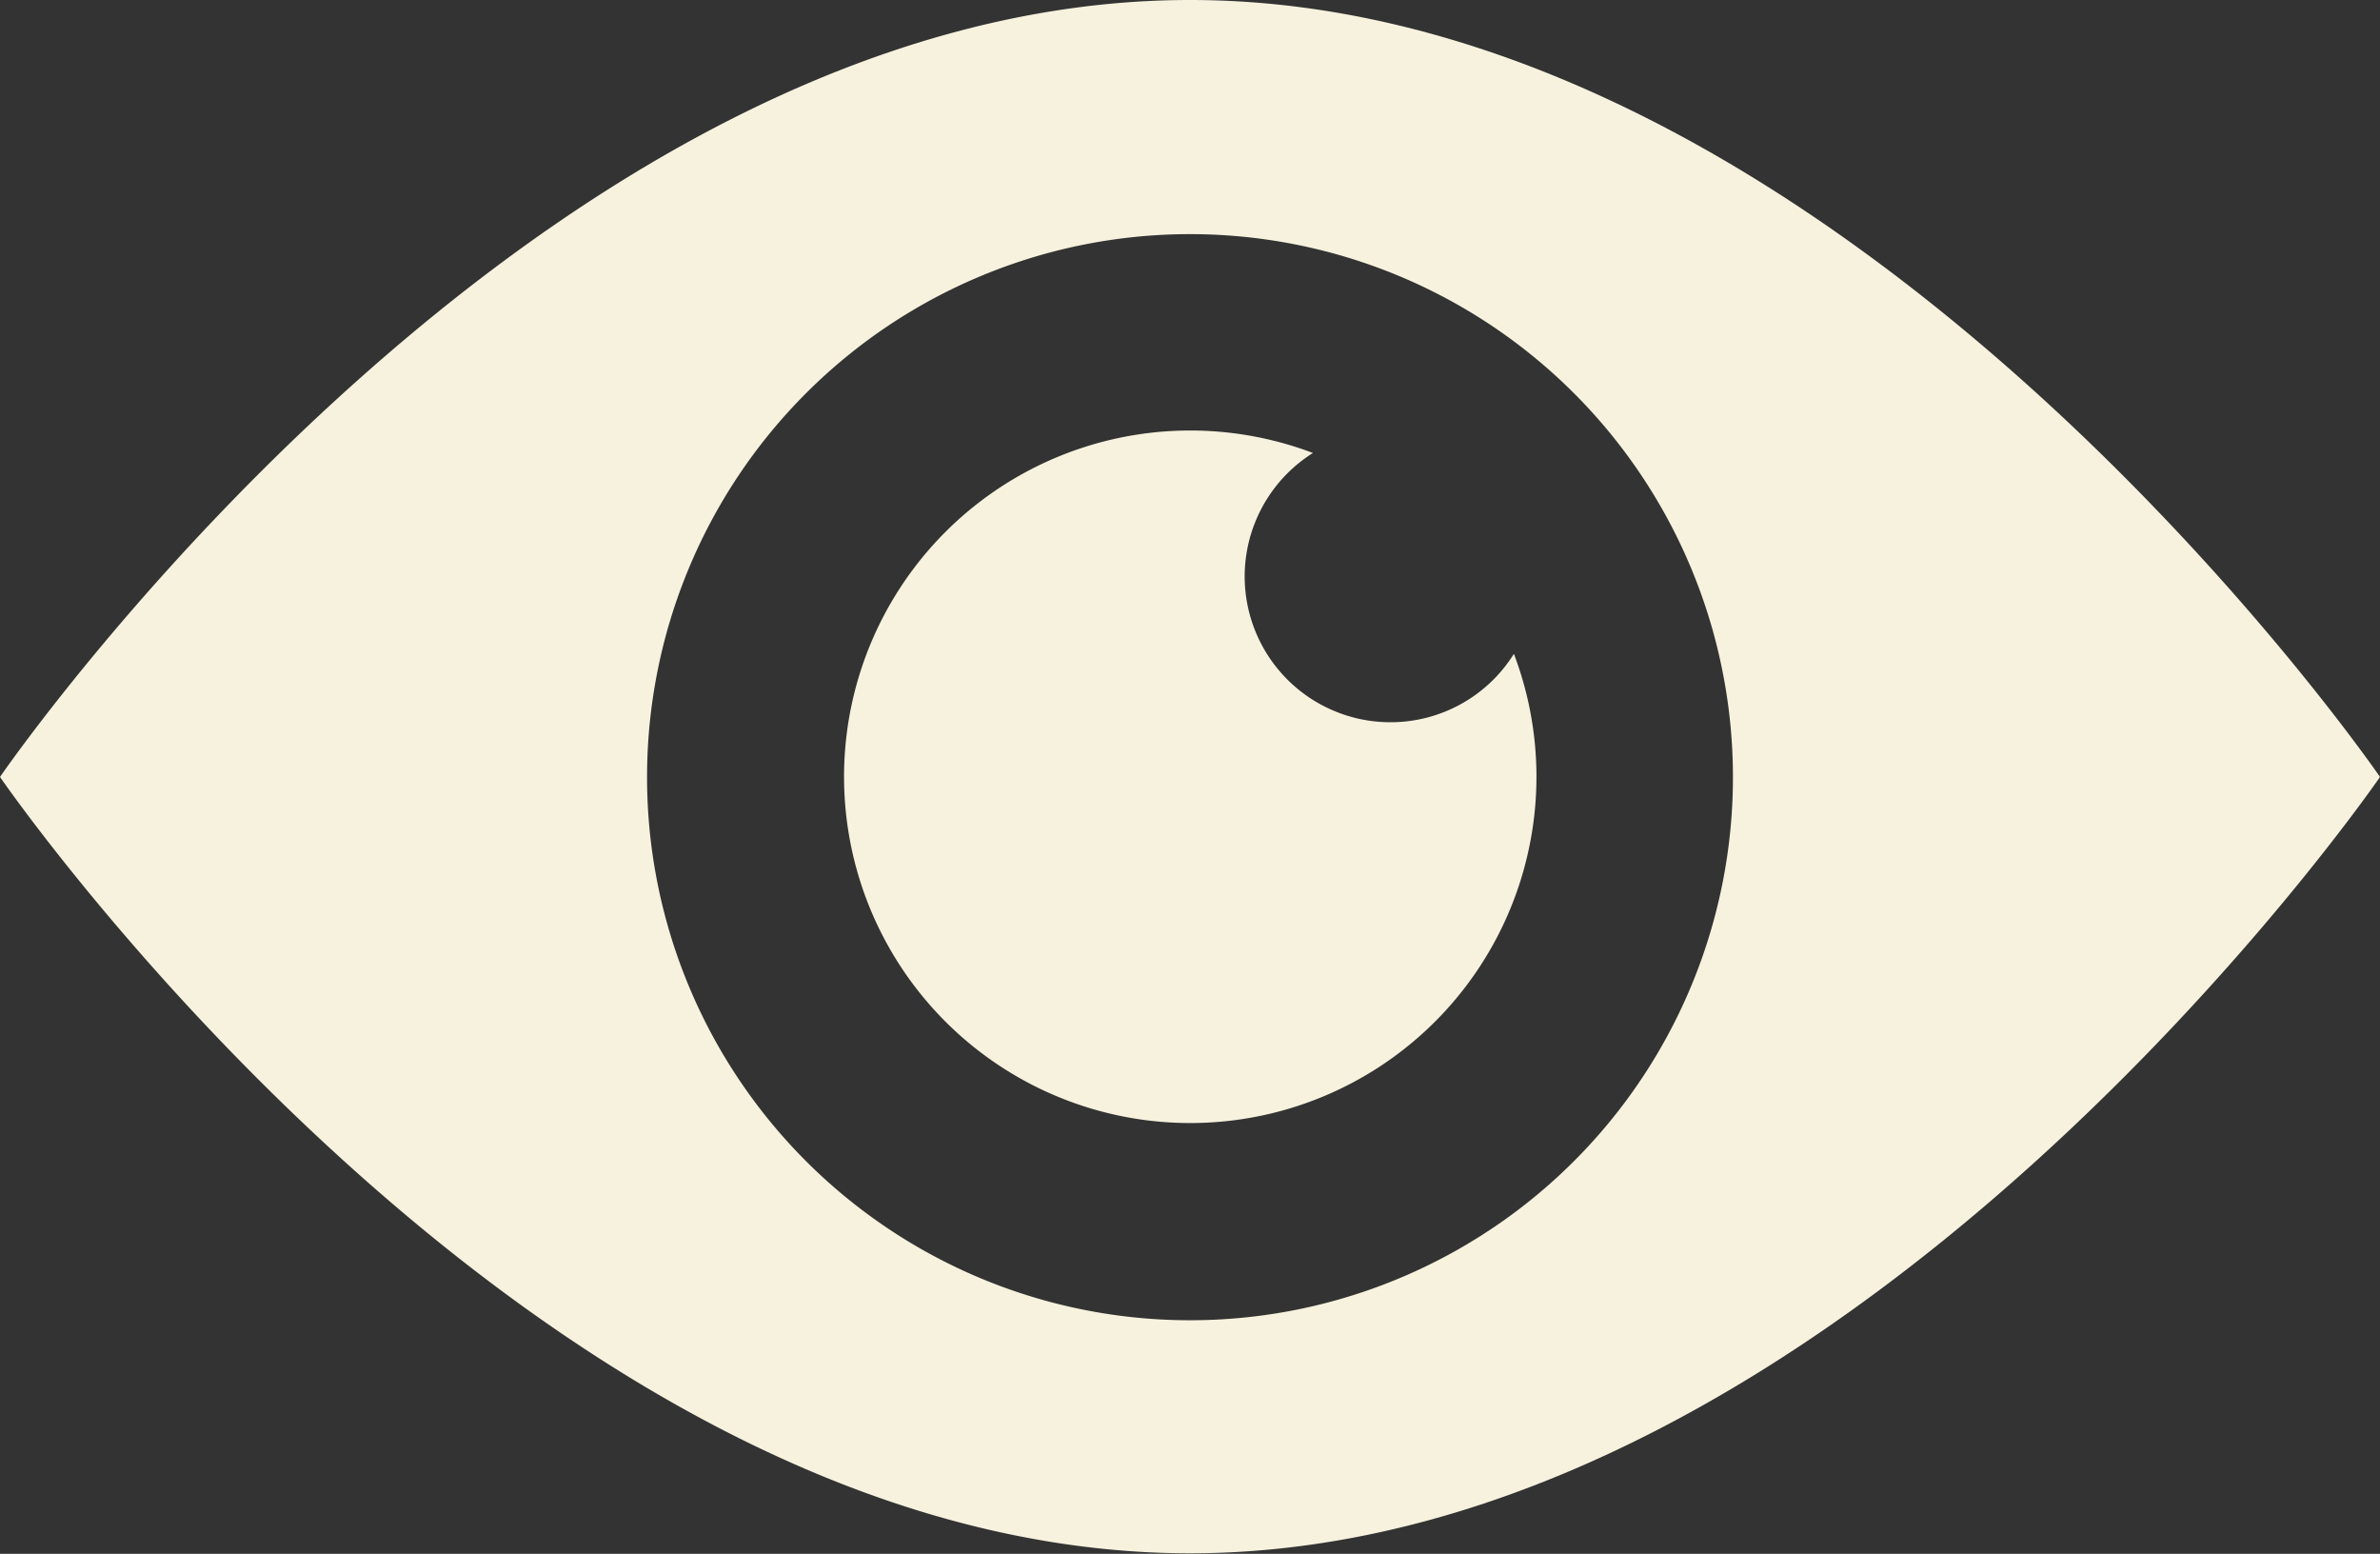
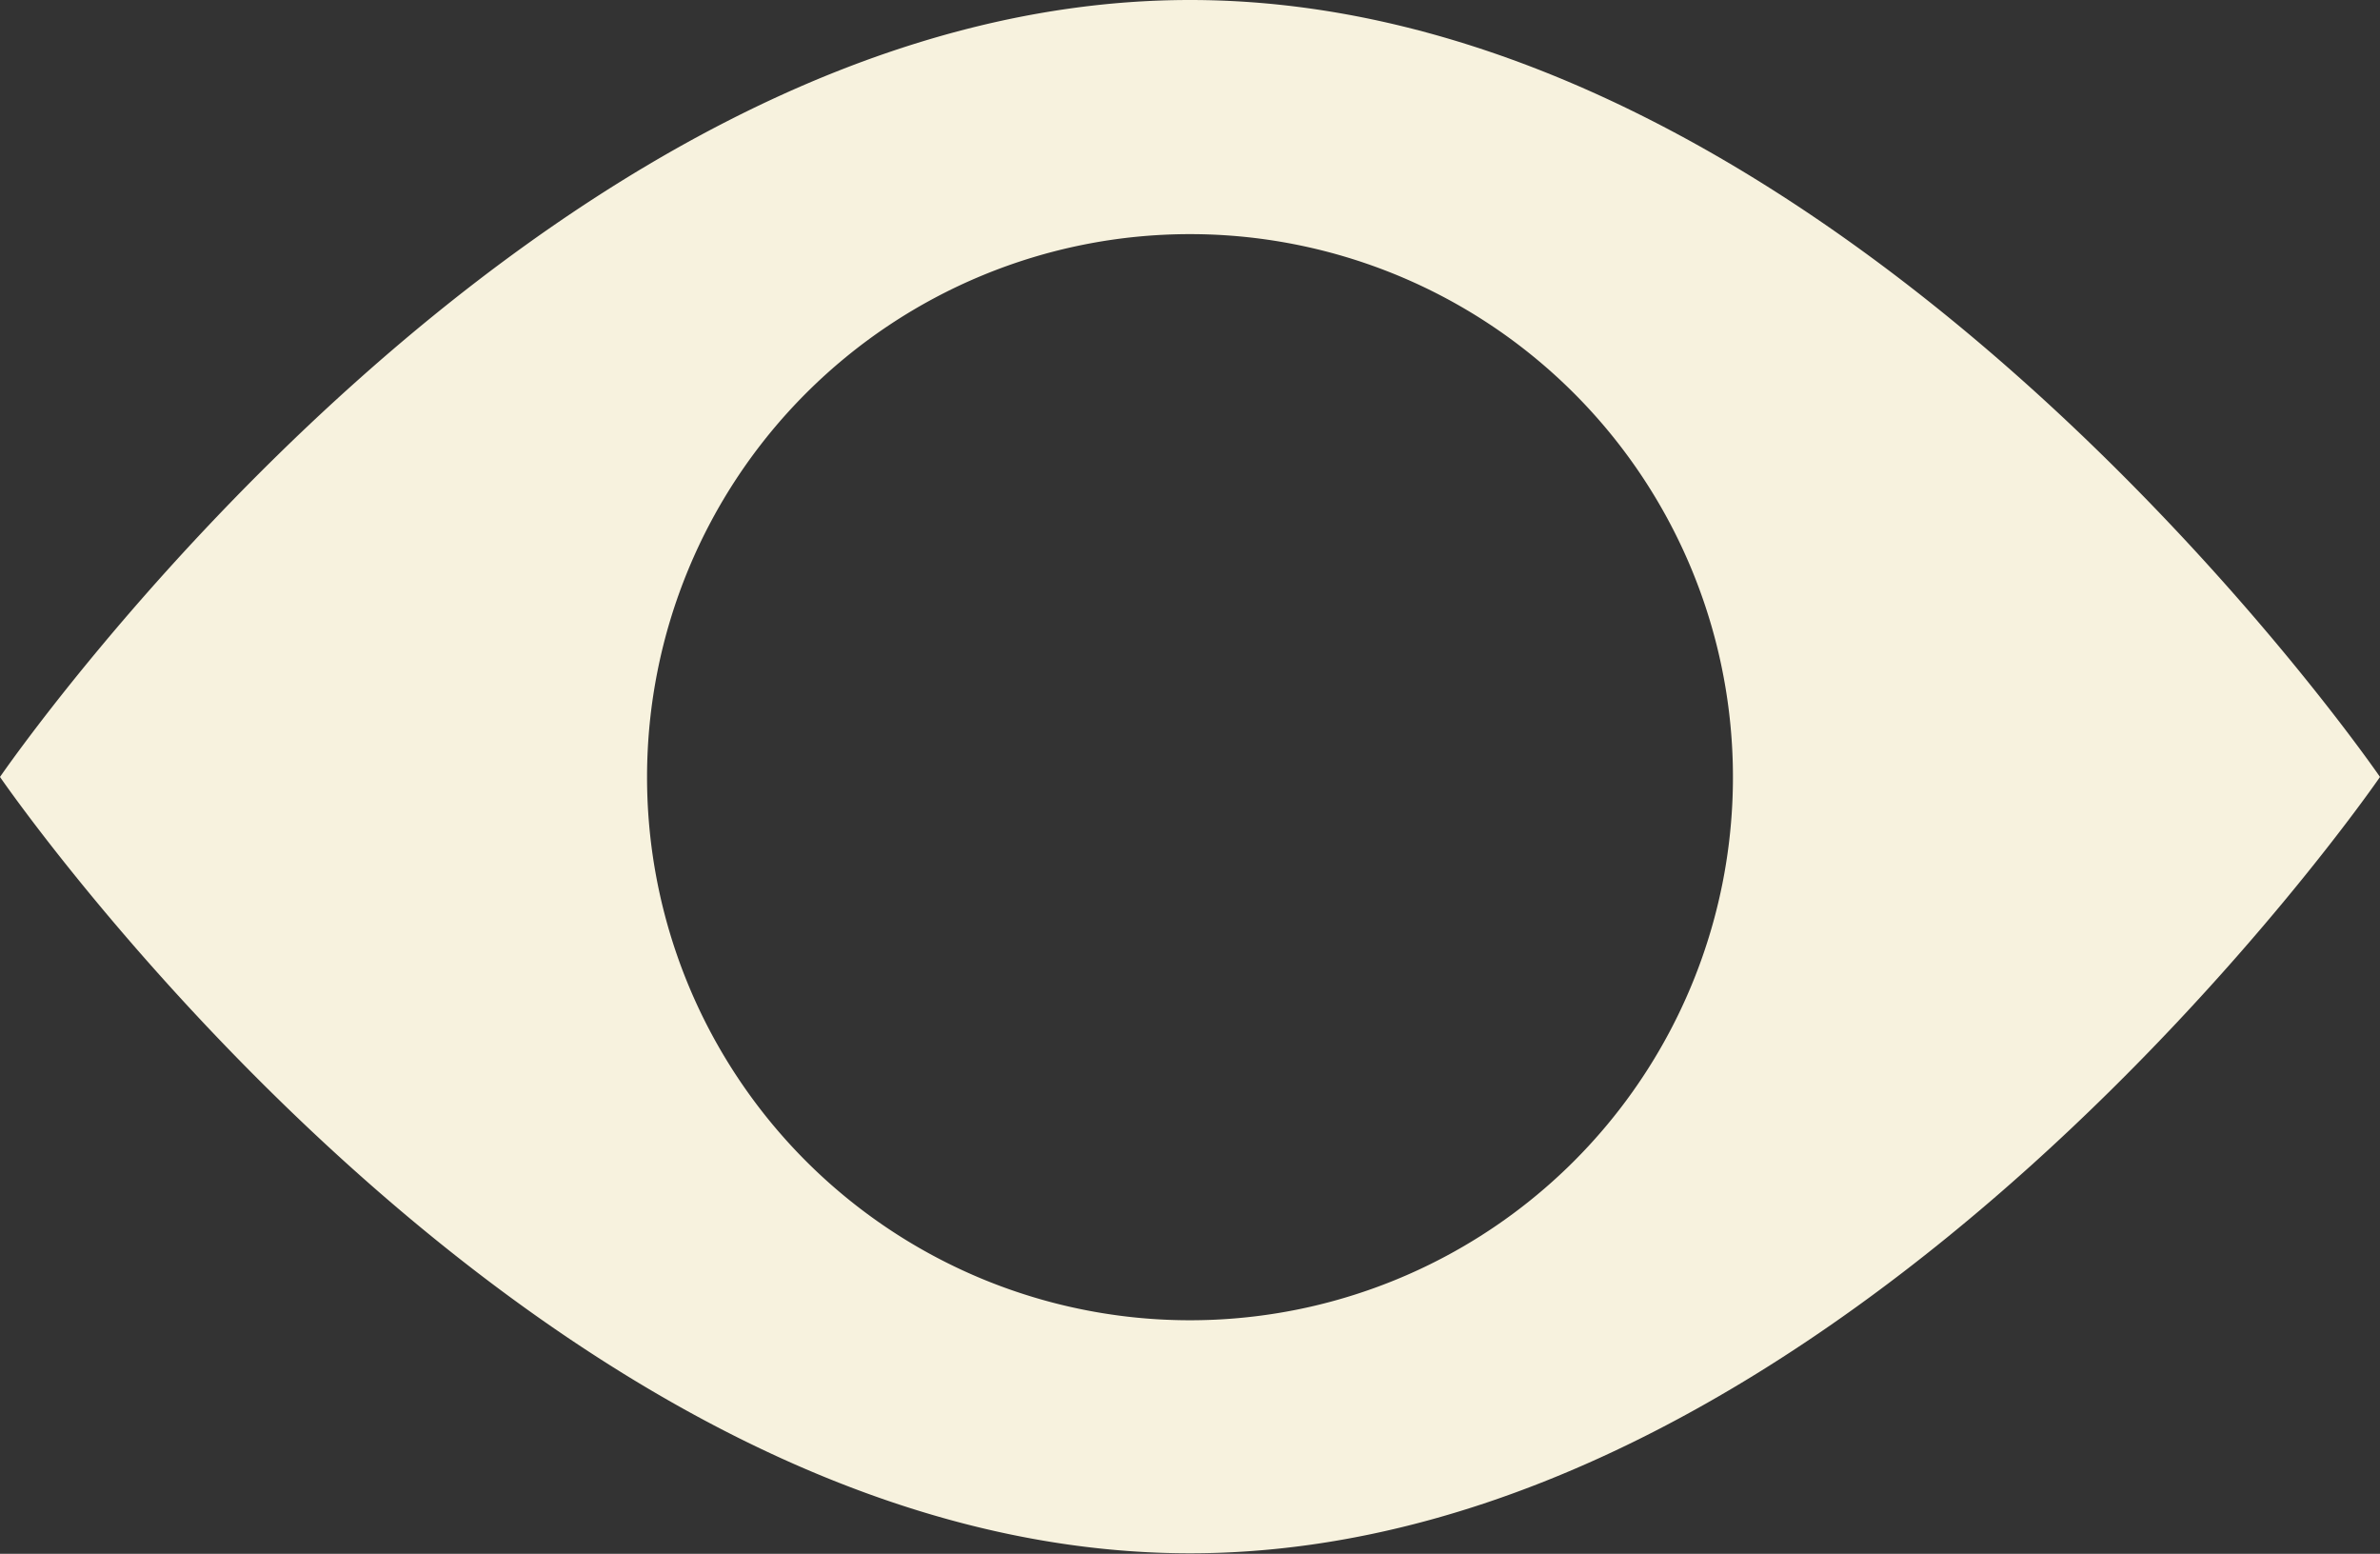
<svg xmlns="http://www.w3.org/2000/svg" viewBox="0 0 193.18 126.09">
  <rect x="0" y="0" width="193.18" height="126.09" fill="#333333" stroke="none" />
  <defs>
    <style>.cls-1{fill:#F7F2DE;fill-rule:evenodd;}</style>
  </defs>
  <g id="Layer_2" data-name="Layer 2">
    <g id="Layer_1-2" data-name="Layer 1">
-       <path class="cls-1" d="M112.87,58.61a11.83,11.83,0,0,1-6.3-21.85,28.1,28.1,0,1,0,16.31,16.3,11.8,11.8,0,0,1-10,5.55Z" />
-       <path class="cls-1" d="M96.59,0c53.35,0,96.59,63.05,96.59,63.05s-43.24,63-96.59,63S0,63.05,0,63.05,43.24,0,96.59,0Zm0,19A44.07,44.07,0,1,1,52.52,63.05,44.07,44.07,0,0,1,96.59,19Z" />
+       <path class="cls-1" d="M96.59,0c53.35,0,96.59,63.05,96.59,63.05s-43.24,63-96.59,63S0,63.05,0,63.05,43.24,0,96.59,0m0,19A44.07,44.07,0,1,1,52.52,63.05,44.07,44.07,0,0,1,96.59,19Z" />
    </g>
  </g>
</svg>